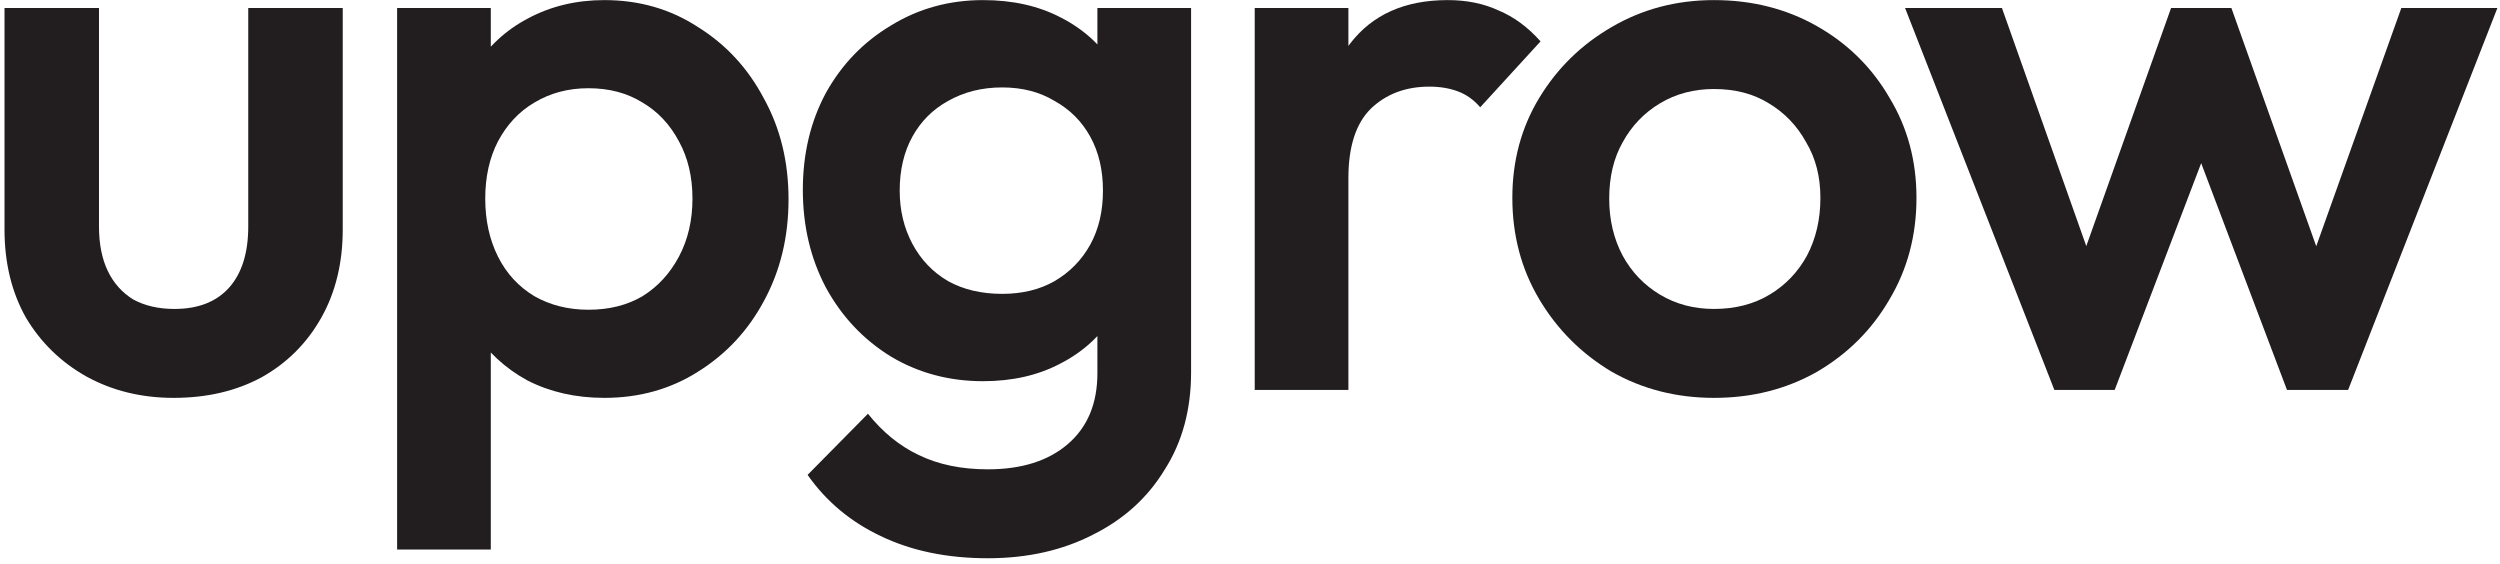
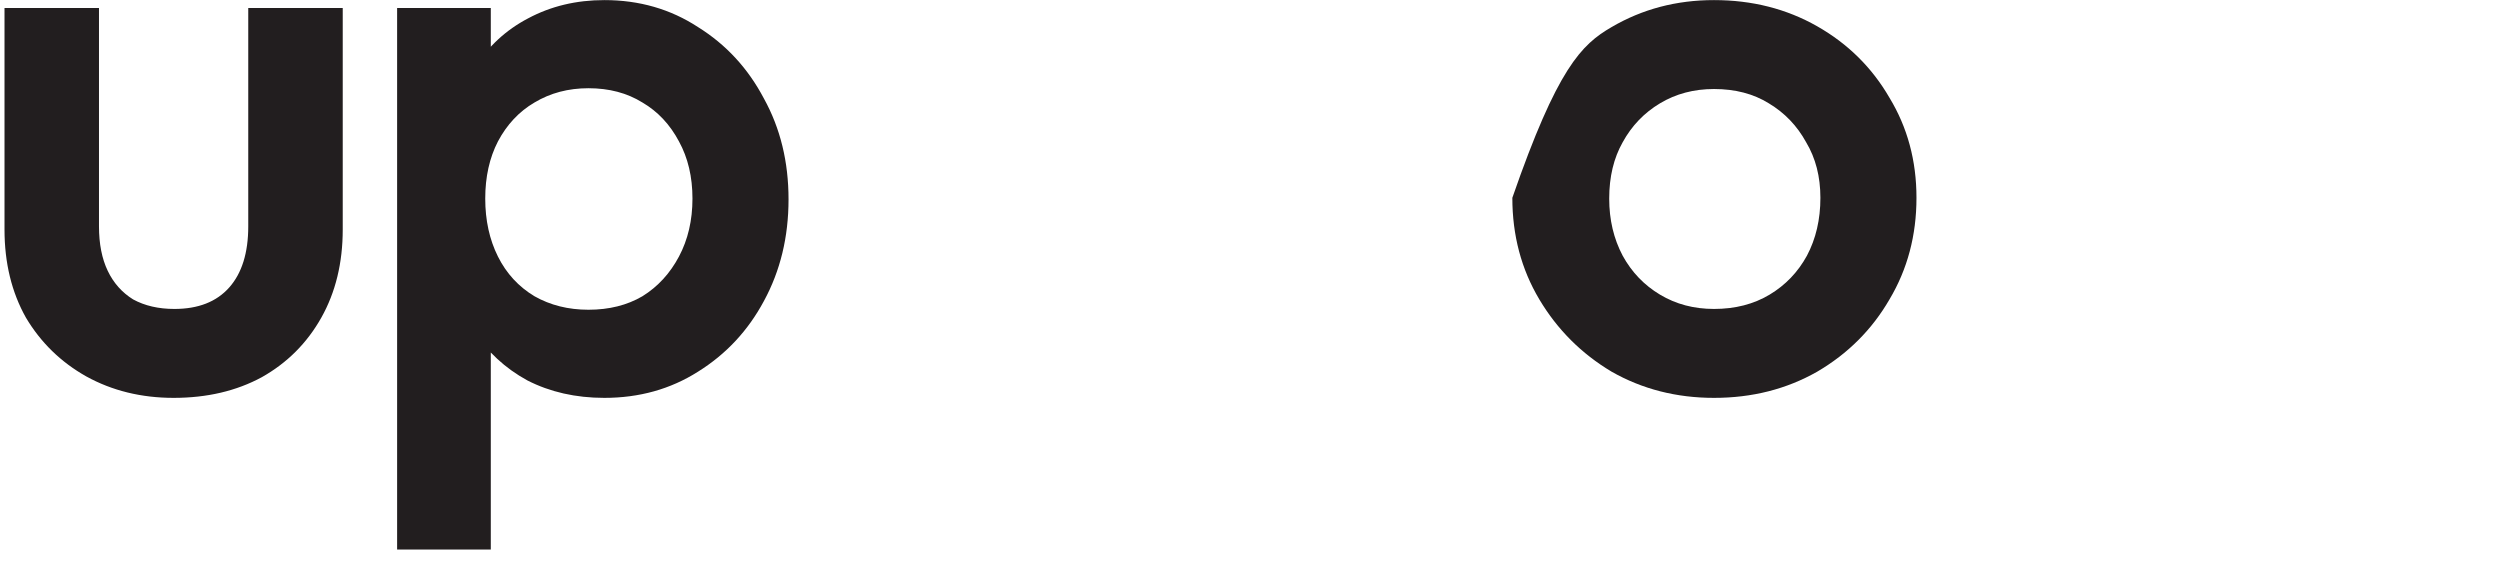
<svg xmlns="http://www.w3.org/2000/svg" width="381px" height="86px" viewBox="0 0 381 86" version="1.1">
  <title>Group Copy</title>
  <g id="Page-1" stroke="none" stroke-width="1" fill="none" fill-rule="evenodd">
    <g id="Artboard" transform="translate(-345, -582)" fill="#221E1F" fill-rule="nonzero">
      <g id="Logotype" transform="translate(284, 102)">
        <g id="Group-Copy" transform="translate(61.687, 480.014)">
          <path d="M25.773,60.621 C20.852,60.621 16.416,59.532 12.463,57.354 C8.591,55.176 5.526,52.191 3.267,48.4 C1.089,44.528 0,40.051 0,34.969 L0,1.21 L14.399,1.21 L14.399,34.485 C14.399,37.147 14.843,39.406 15.73,41.261 C16.617,43.116 17.908,44.568 19.602,45.617 C21.377,46.585 23.474,47.069 25.894,47.069 C29.524,47.069 32.307,45.98 34.243,43.802 C36.179,41.624 37.147,38.518 37.147,34.485 L37.147,1.21 L51.546,1.21 L51.546,34.969 C51.546,40.051 50.457,44.528 48.279,48.4 C46.101,52.272 43.076,55.297 39.204,57.475 C35.332,59.572 30.855,60.621 25.773,60.621 Z" id="Path" />
          <path d="M91.414,60.621 C87.058,60.621 83.145,59.734 79.677,57.959 C76.289,56.104 73.586,53.603 71.57,50.457 C69.634,47.23 68.625,43.6 68.545,39.567 L68.545,21.175 C68.625,17.142 69.674,13.512 71.691,10.285 C73.707,7.058 76.41,4.558 79.798,2.783 C83.266,0.928 87.138,0 91.414,0 C96.738,0 101.497,1.371 105.692,4.114 C109.967,6.776 113.315,10.406 115.735,15.004 C118.235,19.521 119.486,24.644 119.486,30.371 C119.486,36.098 118.235,41.261 115.735,45.859 C113.315,50.376 109.967,53.966 105.692,56.628 C101.497,59.29 96.738,60.621 91.414,60.621 Z M88.994,47.19 C92.14,47.19 94.882,46.504 97.222,45.133 C99.561,43.681 101.416,41.664 102.788,39.083 C104.159,36.502 104.845,33.557 104.845,30.25 C104.845,26.943 104.159,24.039 102.788,21.538 C101.416,18.957 99.561,16.98 97.222,15.609 C94.882,14.157 92.14,13.431 88.994,13.431 C85.928,13.431 83.186,14.157 80.766,15.609 C78.426,16.98 76.571,18.957 75.2,21.538 C73.909,24.039 73.264,26.943 73.264,30.25 C73.264,33.557 73.909,36.502 75.2,39.083 C76.49,41.664 78.346,43.681 80.766,45.133 C83.186,46.504 85.928,47.19 88.994,47.19 Z M59.833,83.732 L59.833,1.21 L74.111,1.21 L74.111,16.698 L71.691,30.855 L74.111,45.012 L74.111,83.732 L59.833,83.732 Z" id="Shape" />
-           <path d="M149.858,85.063 C143.646,85.063 138.201,83.933 133.523,81.675 C128.925,79.497 125.214,76.391 122.391,72.358 L131.587,63.041 C133.845,65.864 136.427,67.961 139.331,69.333 C142.315,70.785 145.824,71.511 149.858,71.511 C155.02,71.511 159.094,70.22 162.079,67.639 C165.063,65.058 166.556,61.468 166.556,56.87 L166.556,42.471 L168.976,29.645 L166.556,16.698 L166.556,1.21 L180.834,1.21 L180.834,56.749 C180.834,62.396 179.503,67.316 176.841,71.511 C174.259,75.786 170.629,79.093 165.951,81.433 C161.272,83.853 155.908,85.063 149.858,85.063 Z M149.132,58.08 C143.969,58.08 139.29,56.83 135.096,54.329 C130.901,51.748 127.594,48.239 125.174,43.802 C122.834,39.365 121.665,34.404 121.665,28.919 C121.665,23.434 122.834,18.513 125.174,14.157 C127.594,9.801 130.901,6.373 135.096,3.872 C139.29,1.291 143.969,0 149.132,0 C153.649,0 157.602,0.887 160.99,2.662 C164.458,4.437 167.161,6.897 169.097,10.043 C171.033,13.189 172.001,16.859 172.001,21.054 L172.001,37.026 C172.001,41.14 170.992,44.81 168.976,48.037 C167.04,51.183 164.337,53.643 160.869,55.418 C157.481,57.193 153.568,58.08 149.132,58.08 Z M152.036,44.77 C155.101,44.77 157.763,44.125 160.022,42.834 C162.361,41.463 164.176,39.607 165.467,37.268 C166.757,34.929 167.403,32.186 167.403,29.04 C167.403,25.894 166.757,23.151 165.467,20.812 C164.176,18.473 162.361,16.658 160.022,15.367 C157.763,13.996 155.101,13.31 152.036,13.31 C148.97,13.31 146.228,13.996 143.808,15.367 C141.468,16.658 139.653,18.473 138.363,20.812 C137.072,23.151 136.427,25.894 136.427,29.04 C136.427,32.025 137.072,34.727 138.363,37.147 C139.653,39.567 141.468,41.463 143.808,42.834 C146.147,44.125 148.89,44.77 152.036,44.77 Z" id="Shape" />
-           <path d="M190.532,59.411 L190.532,1.21 L204.81,1.21 L204.81,59.411 L190.532,59.411 Z M204.81,27.104 L199.607,24.079 C199.929,16.819 201.744,11.011 205.052,6.655 C208.44,2.218 213.401,0 219.935,0 C222.839,0 225.42,0.524 227.679,1.573 C230.018,2.541 232.156,4.114 234.092,6.292 L224.896,16.335 C223.928,15.206 222.798,14.399 221.508,13.915 C220.217,13.431 218.765,13.189 217.152,13.189 C213.522,13.189 210.537,14.318 208.198,16.577 C205.939,18.836 204.81,22.345 204.81,27.104 Z" id="Shape" />
-           <path d="M260.528,60.621 C254.801,60.621 249.598,59.29 244.919,56.628 C240.321,53.885 236.651,50.215 233.908,45.617 C231.165,41.019 229.794,35.856 229.794,30.129 C229.794,24.482 231.165,19.4 233.908,14.883 C236.651,10.366 240.321,6.776 244.919,4.114 C249.598,1.371 254.801,0 260.528,0 C266.336,0 271.579,1.331 276.258,3.993 C280.937,6.655 284.607,10.285 287.269,14.883 C290.012,19.4 291.383,24.482 291.383,30.129 C291.383,35.856 290.012,41.019 287.269,45.617 C284.607,50.215 280.937,53.885 276.258,56.628 C271.579,59.29 266.336,60.621 260.528,60.621 Z M260.528,47.069 C263.755,47.069 266.578,46.343 268.998,44.891 C271.418,43.439 273.314,41.463 274.685,38.962 C276.056,36.381 276.742,33.436 276.742,30.129 C276.742,26.902 276.016,24.079 274.564,21.659 C273.193,19.158 271.297,17.182 268.877,15.73 C266.538,14.278 263.755,13.552 260.528,13.552 C257.463,13.552 254.72,14.278 252.3,15.73 C249.88,17.182 247.984,19.158 246.613,21.659 C245.242,24.079 244.556,26.943 244.556,30.25 C244.556,33.477 245.242,36.381 246.613,38.962 C247.984,41.463 249.88,43.439 252.3,44.891 C254.72,46.343 257.463,47.069 260.528,47.069 Z" id="Shape" />
-           <polygon id="Path" points="312.396 59.411 289.648 1.21 304.41 1.21 319.414 43.56 315.058 43.681 330.183 1.21 339.379 1.21 354.504 43.681 350.148 43.56 365.273 1.21 379.914 1.21 357.166 59.411 347.849 59.411 332.603 19.118 336.959 19.118 321.592 59.411" />
+           <path d="M260.528,60.621 C254.801,60.621 249.598,59.29 244.919,56.628 C240.321,53.885 236.651,50.215 233.908,45.617 C231.165,41.019 229.794,35.856 229.794,30.129 C236.651,10.366 240.321,6.776 244.919,4.114 C249.598,1.371 254.801,0 260.528,0 C266.336,0 271.579,1.331 276.258,3.993 C280.937,6.655 284.607,10.285 287.269,14.883 C290.012,19.4 291.383,24.482 291.383,30.129 C291.383,35.856 290.012,41.019 287.269,45.617 C284.607,50.215 280.937,53.885 276.258,56.628 C271.579,59.29 266.336,60.621 260.528,60.621 Z M260.528,47.069 C263.755,47.069 266.578,46.343 268.998,44.891 C271.418,43.439 273.314,41.463 274.685,38.962 C276.056,36.381 276.742,33.436 276.742,30.129 C276.742,26.902 276.016,24.079 274.564,21.659 C273.193,19.158 271.297,17.182 268.877,15.73 C266.538,14.278 263.755,13.552 260.528,13.552 C257.463,13.552 254.72,14.278 252.3,15.73 C249.88,17.182 247.984,19.158 246.613,21.659 C245.242,24.079 244.556,26.943 244.556,30.25 C244.556,33.477 245.242,36.381 246.613,38.962 C247.984,41.463 249.88,43.439 252.3,44.891 C254.72,46.343 257.463,47.069 260.528,47.069 Z" id="Shape" />
        </g>
      </g>
    </g>
  </g>
</svg>